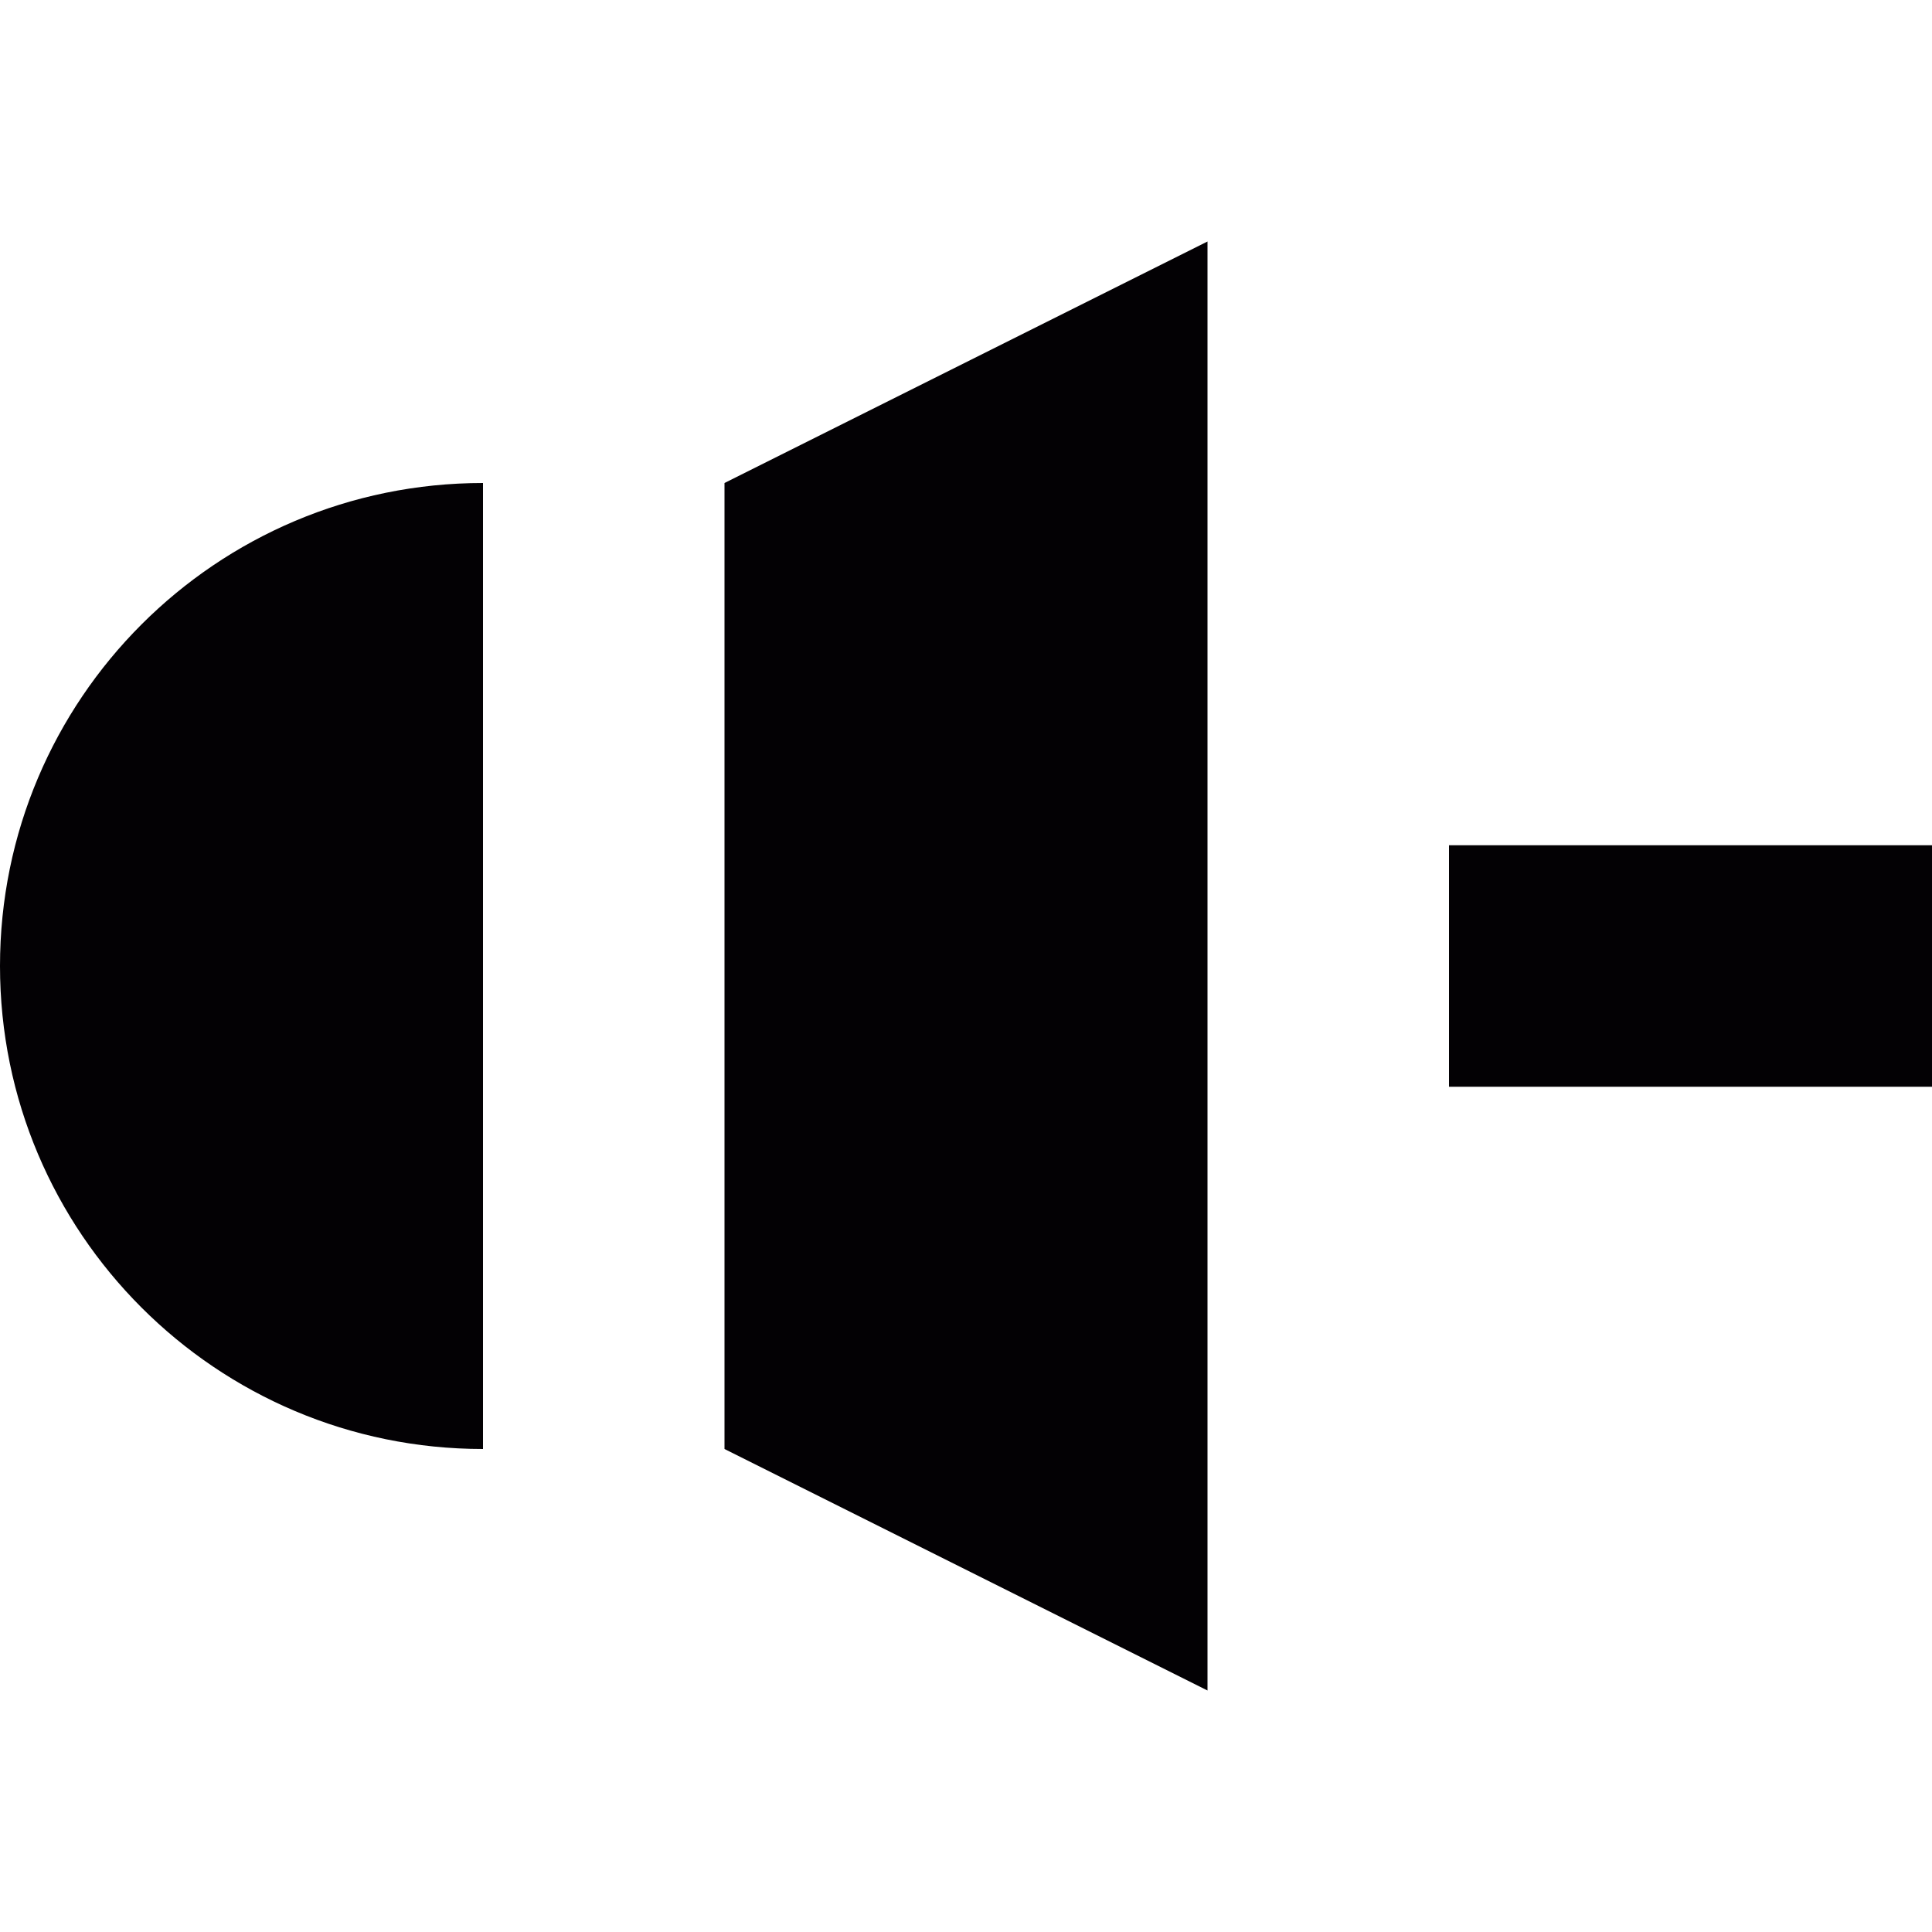
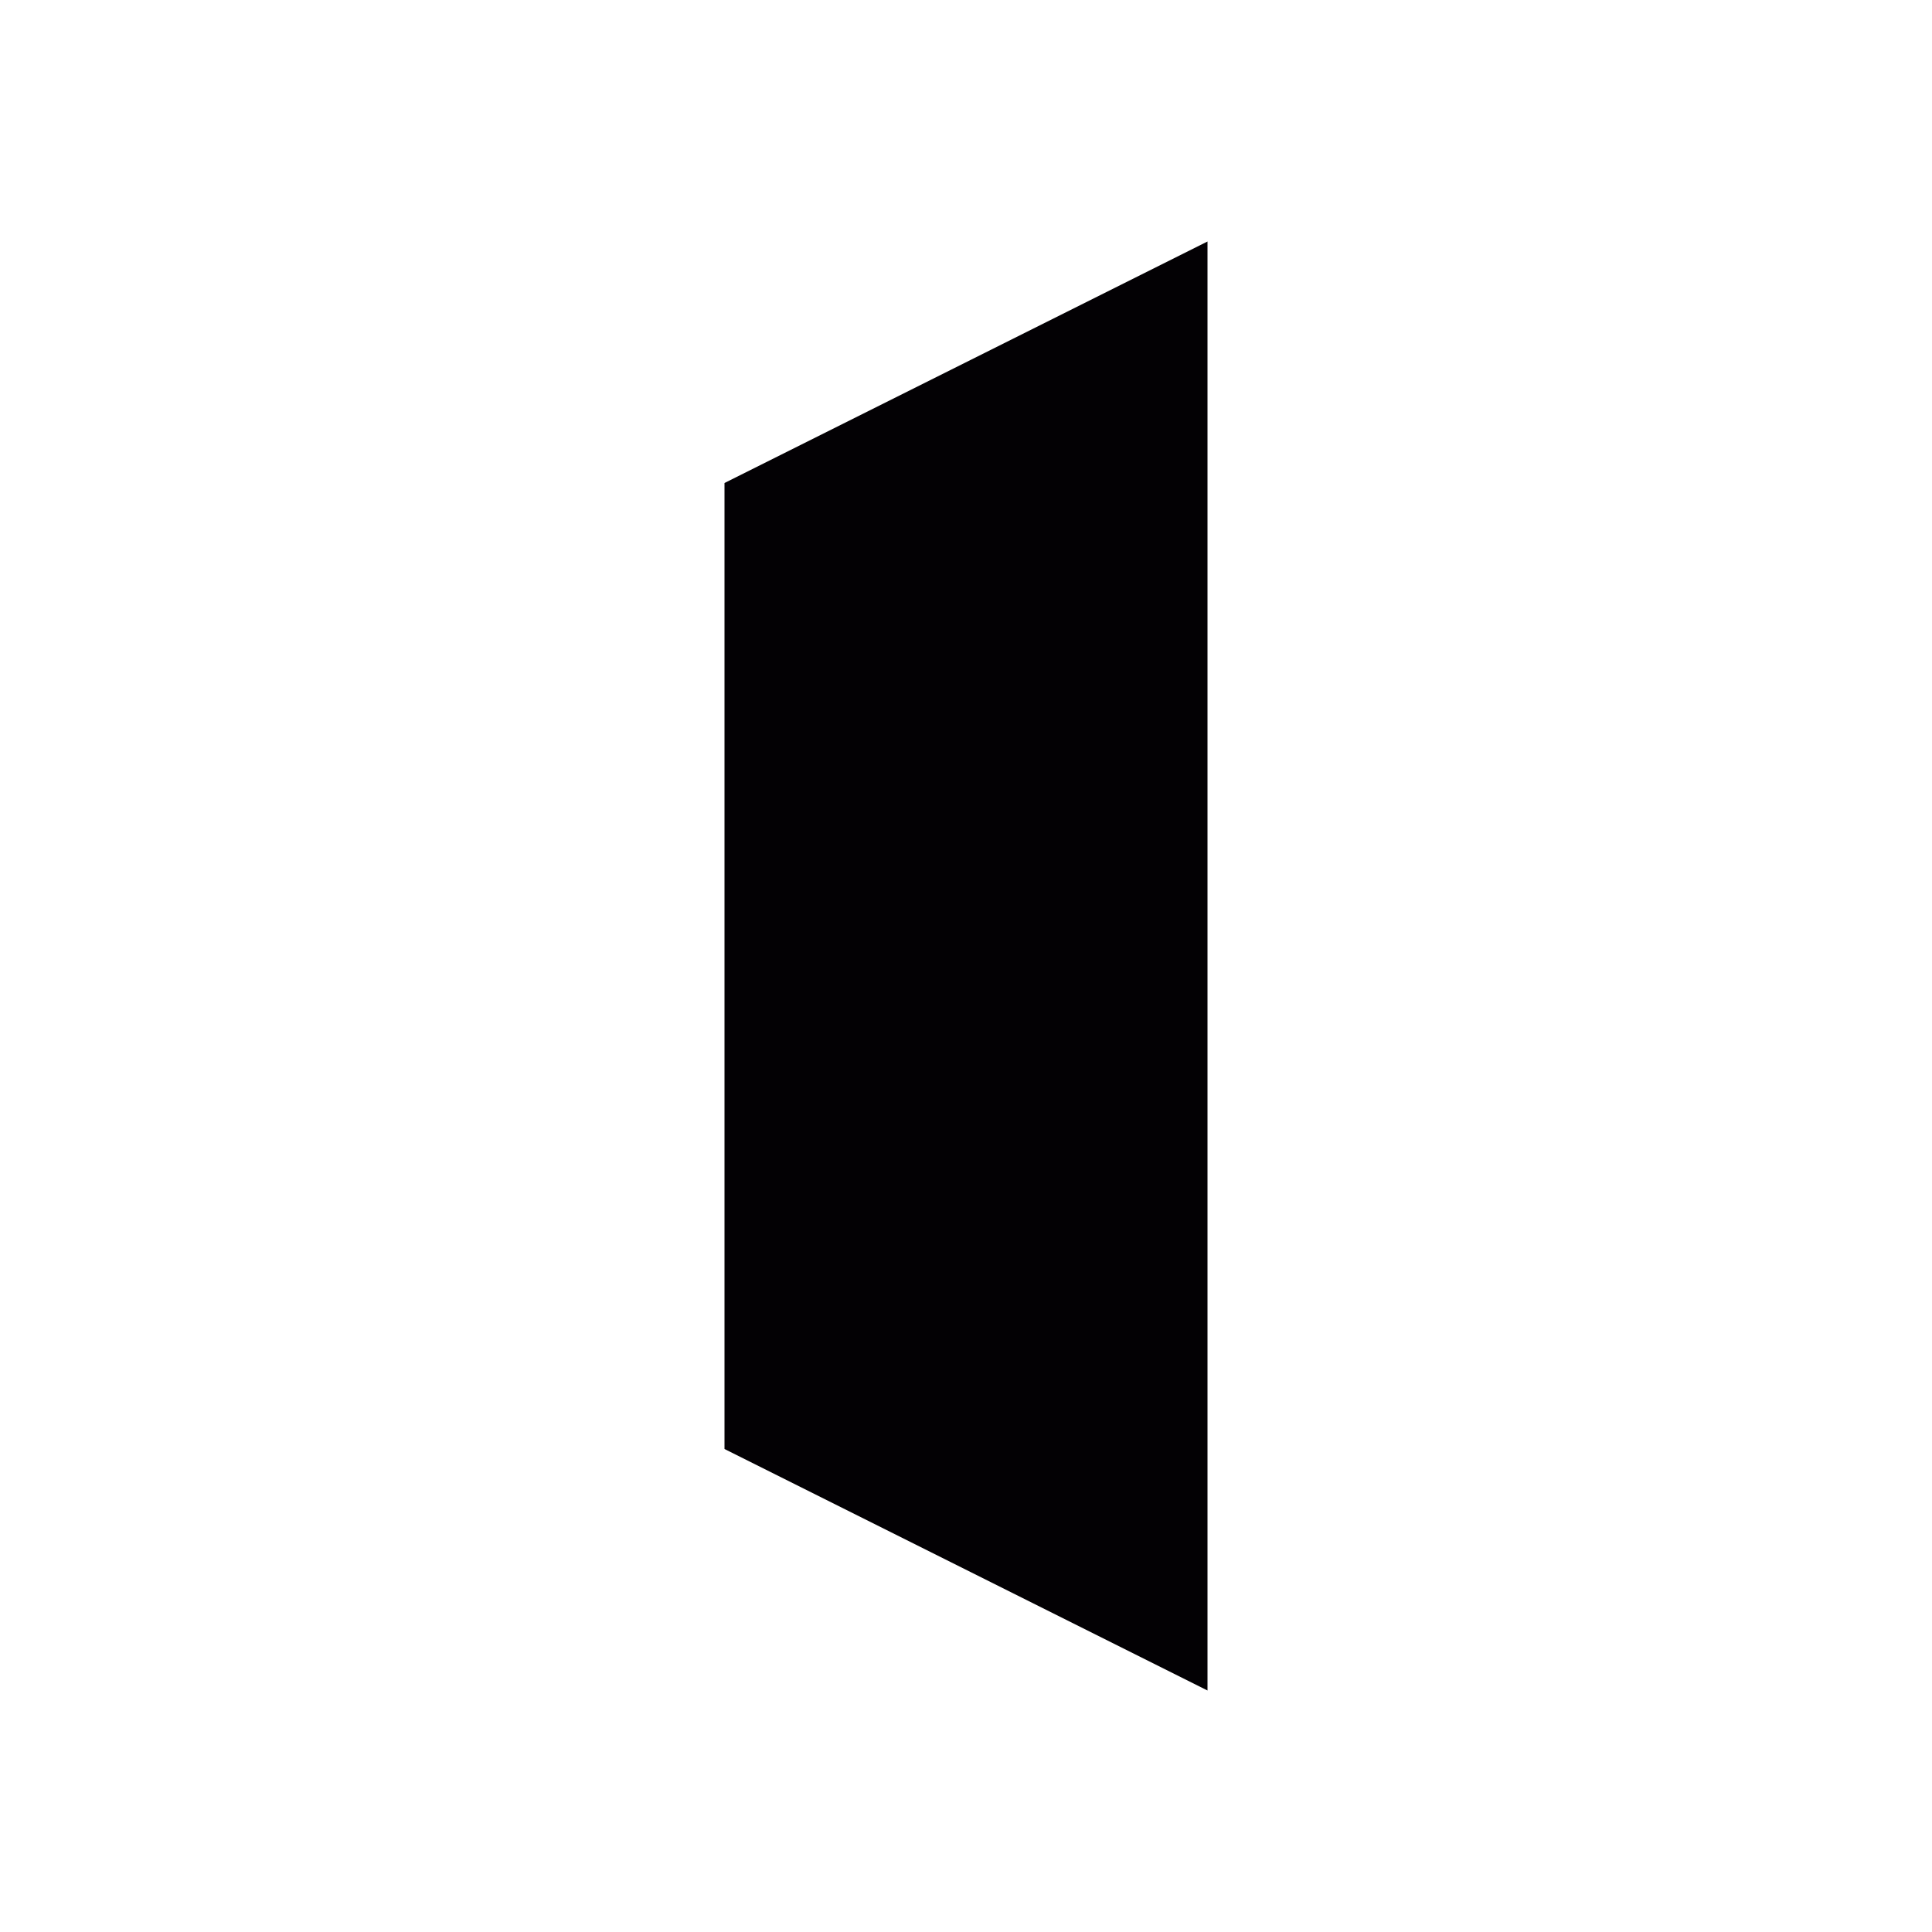
<svg xmlns="http://www.w3.org/2000/svg" height="800px" width="800px" version="1.1" id="Capa_1" viewBox="0 0 32 32" xml:space="preserve">
  <g>
    <g id="volume_x5F_mute">
      <g>
        <g>
-           <path style="fill:#030104;" d="M8,24c-4.418,0-8-3.582-8-8s3.582-8,8-8V24z" />
-         </g>
+           </g>
        <g>
          <polygon style="fill:#030104;" points="12,8 20,4 20,28 12,24     " />
        </g>
-         <polygon style="fill:#030104;" points="32,18 24,18 24,14 32,14    " />
      </g>
    </g>
  </g>
</svg>